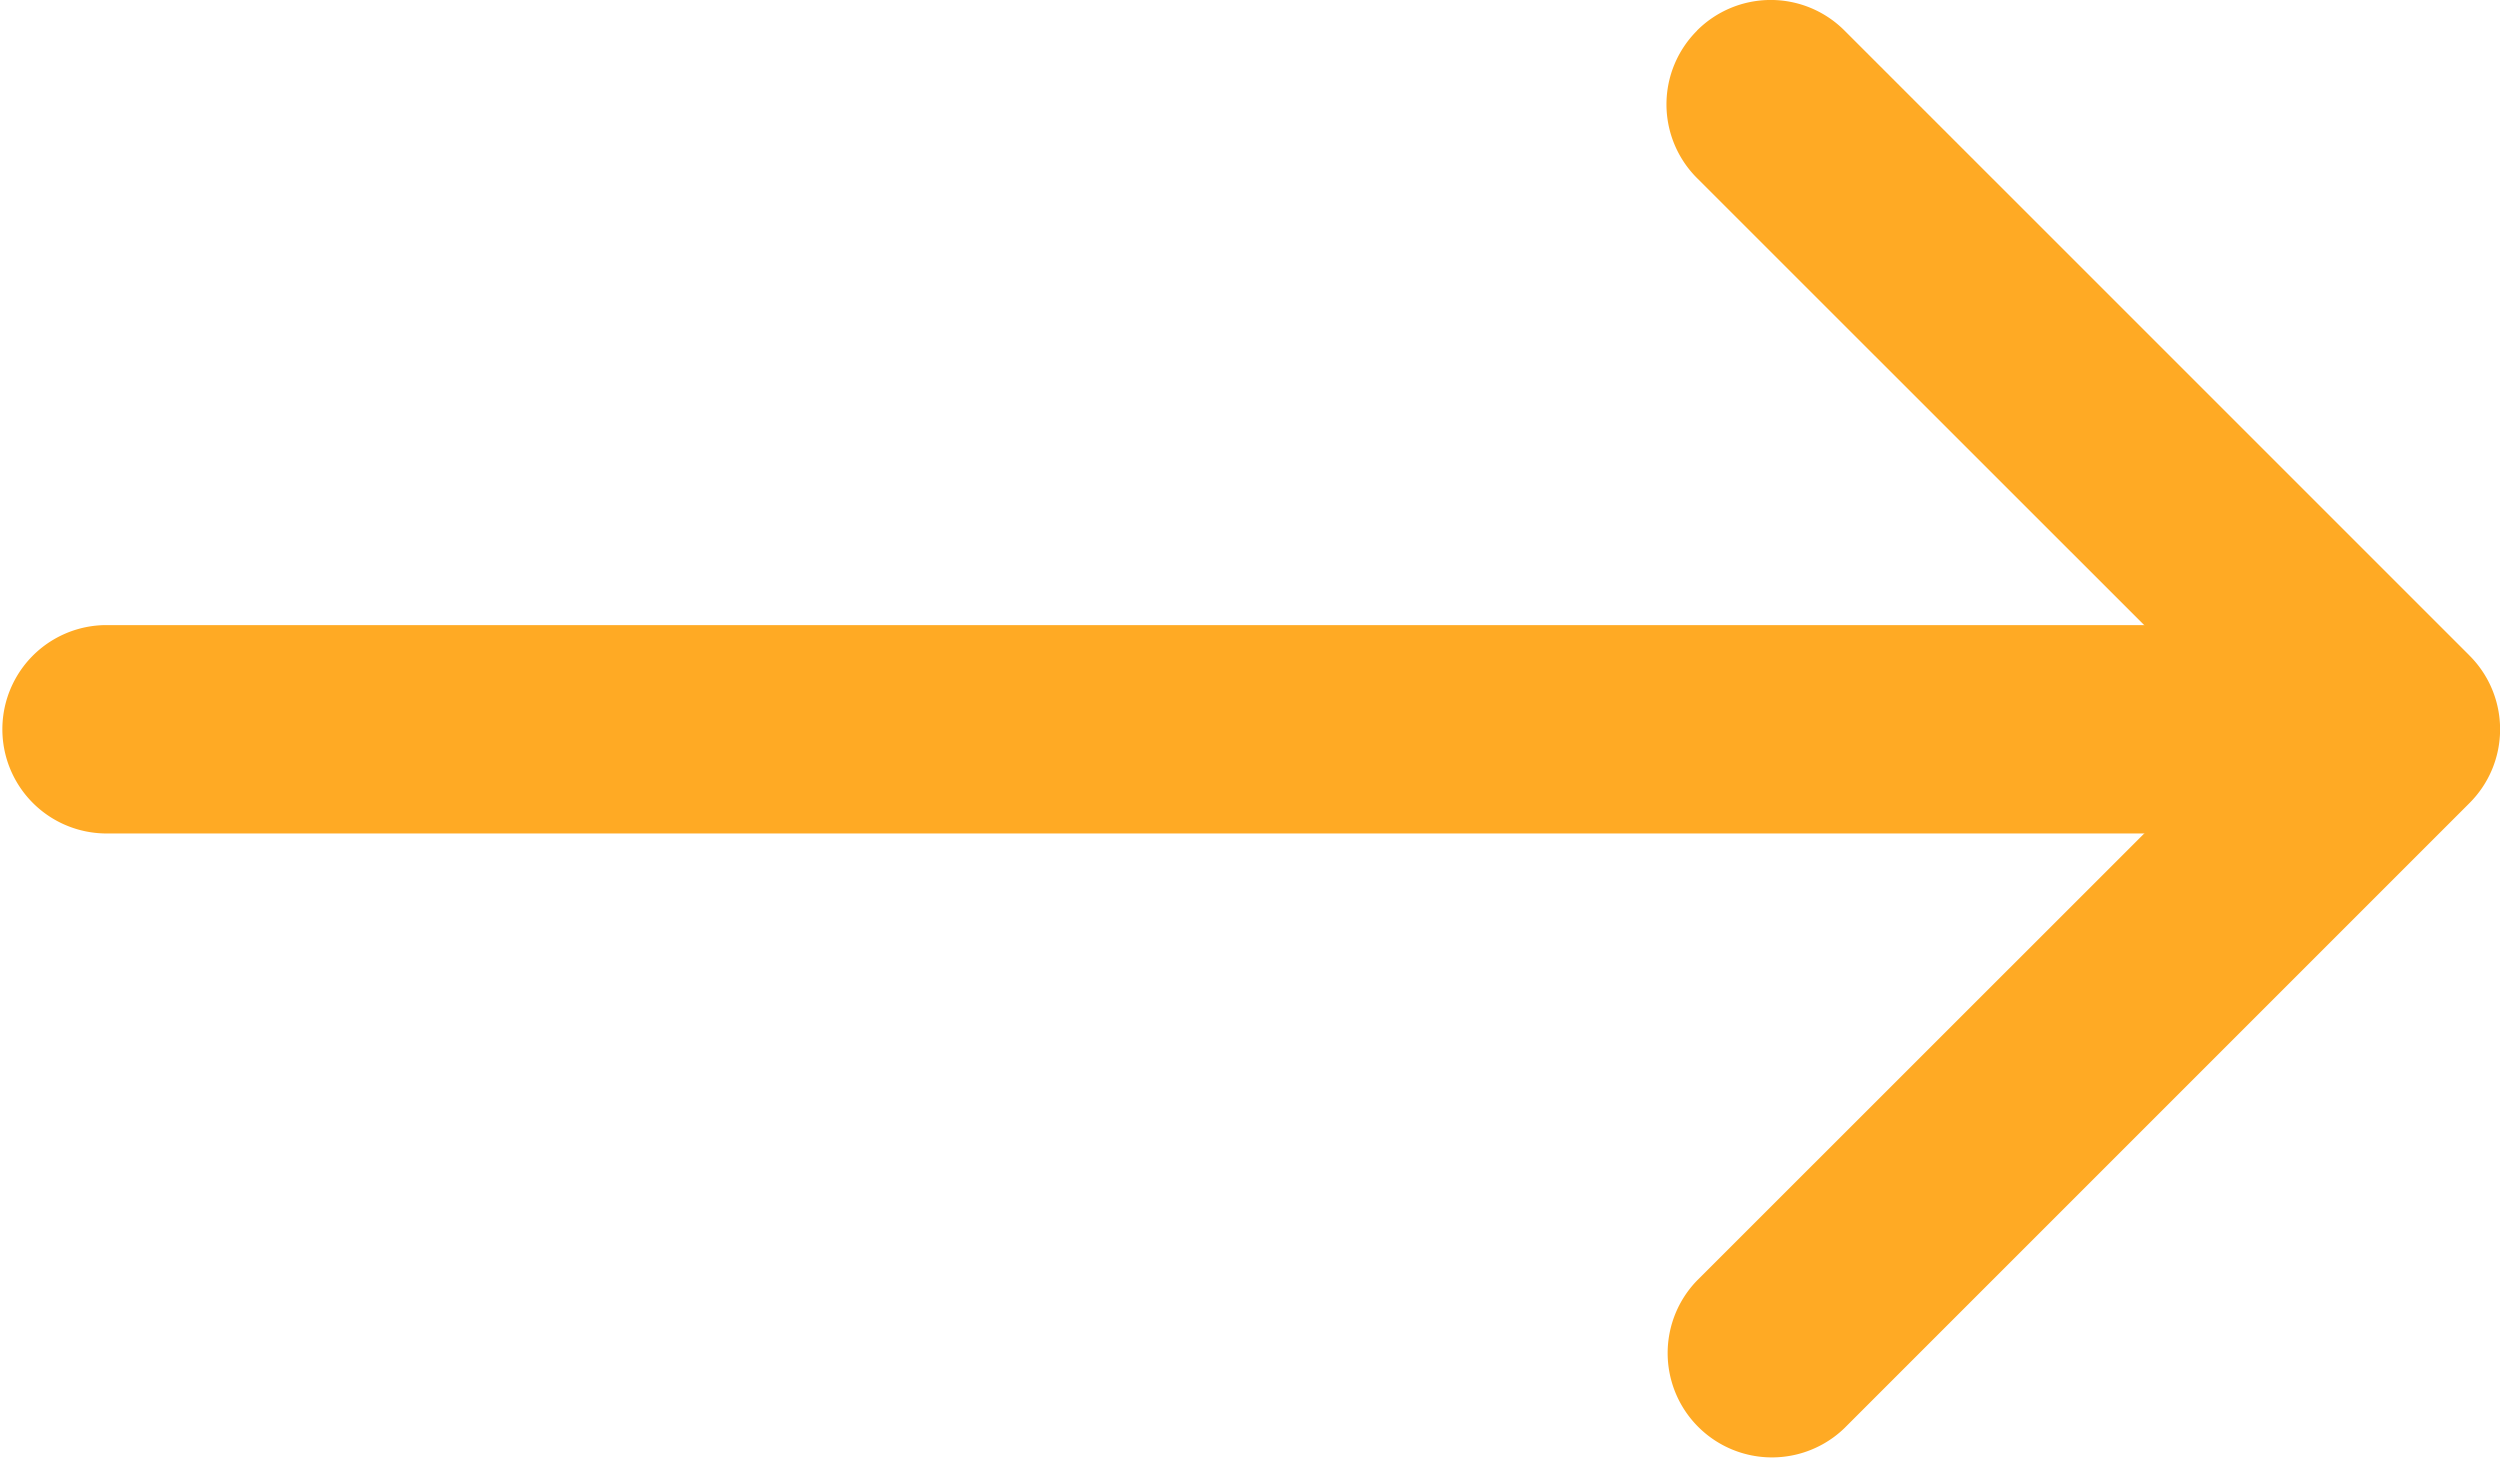
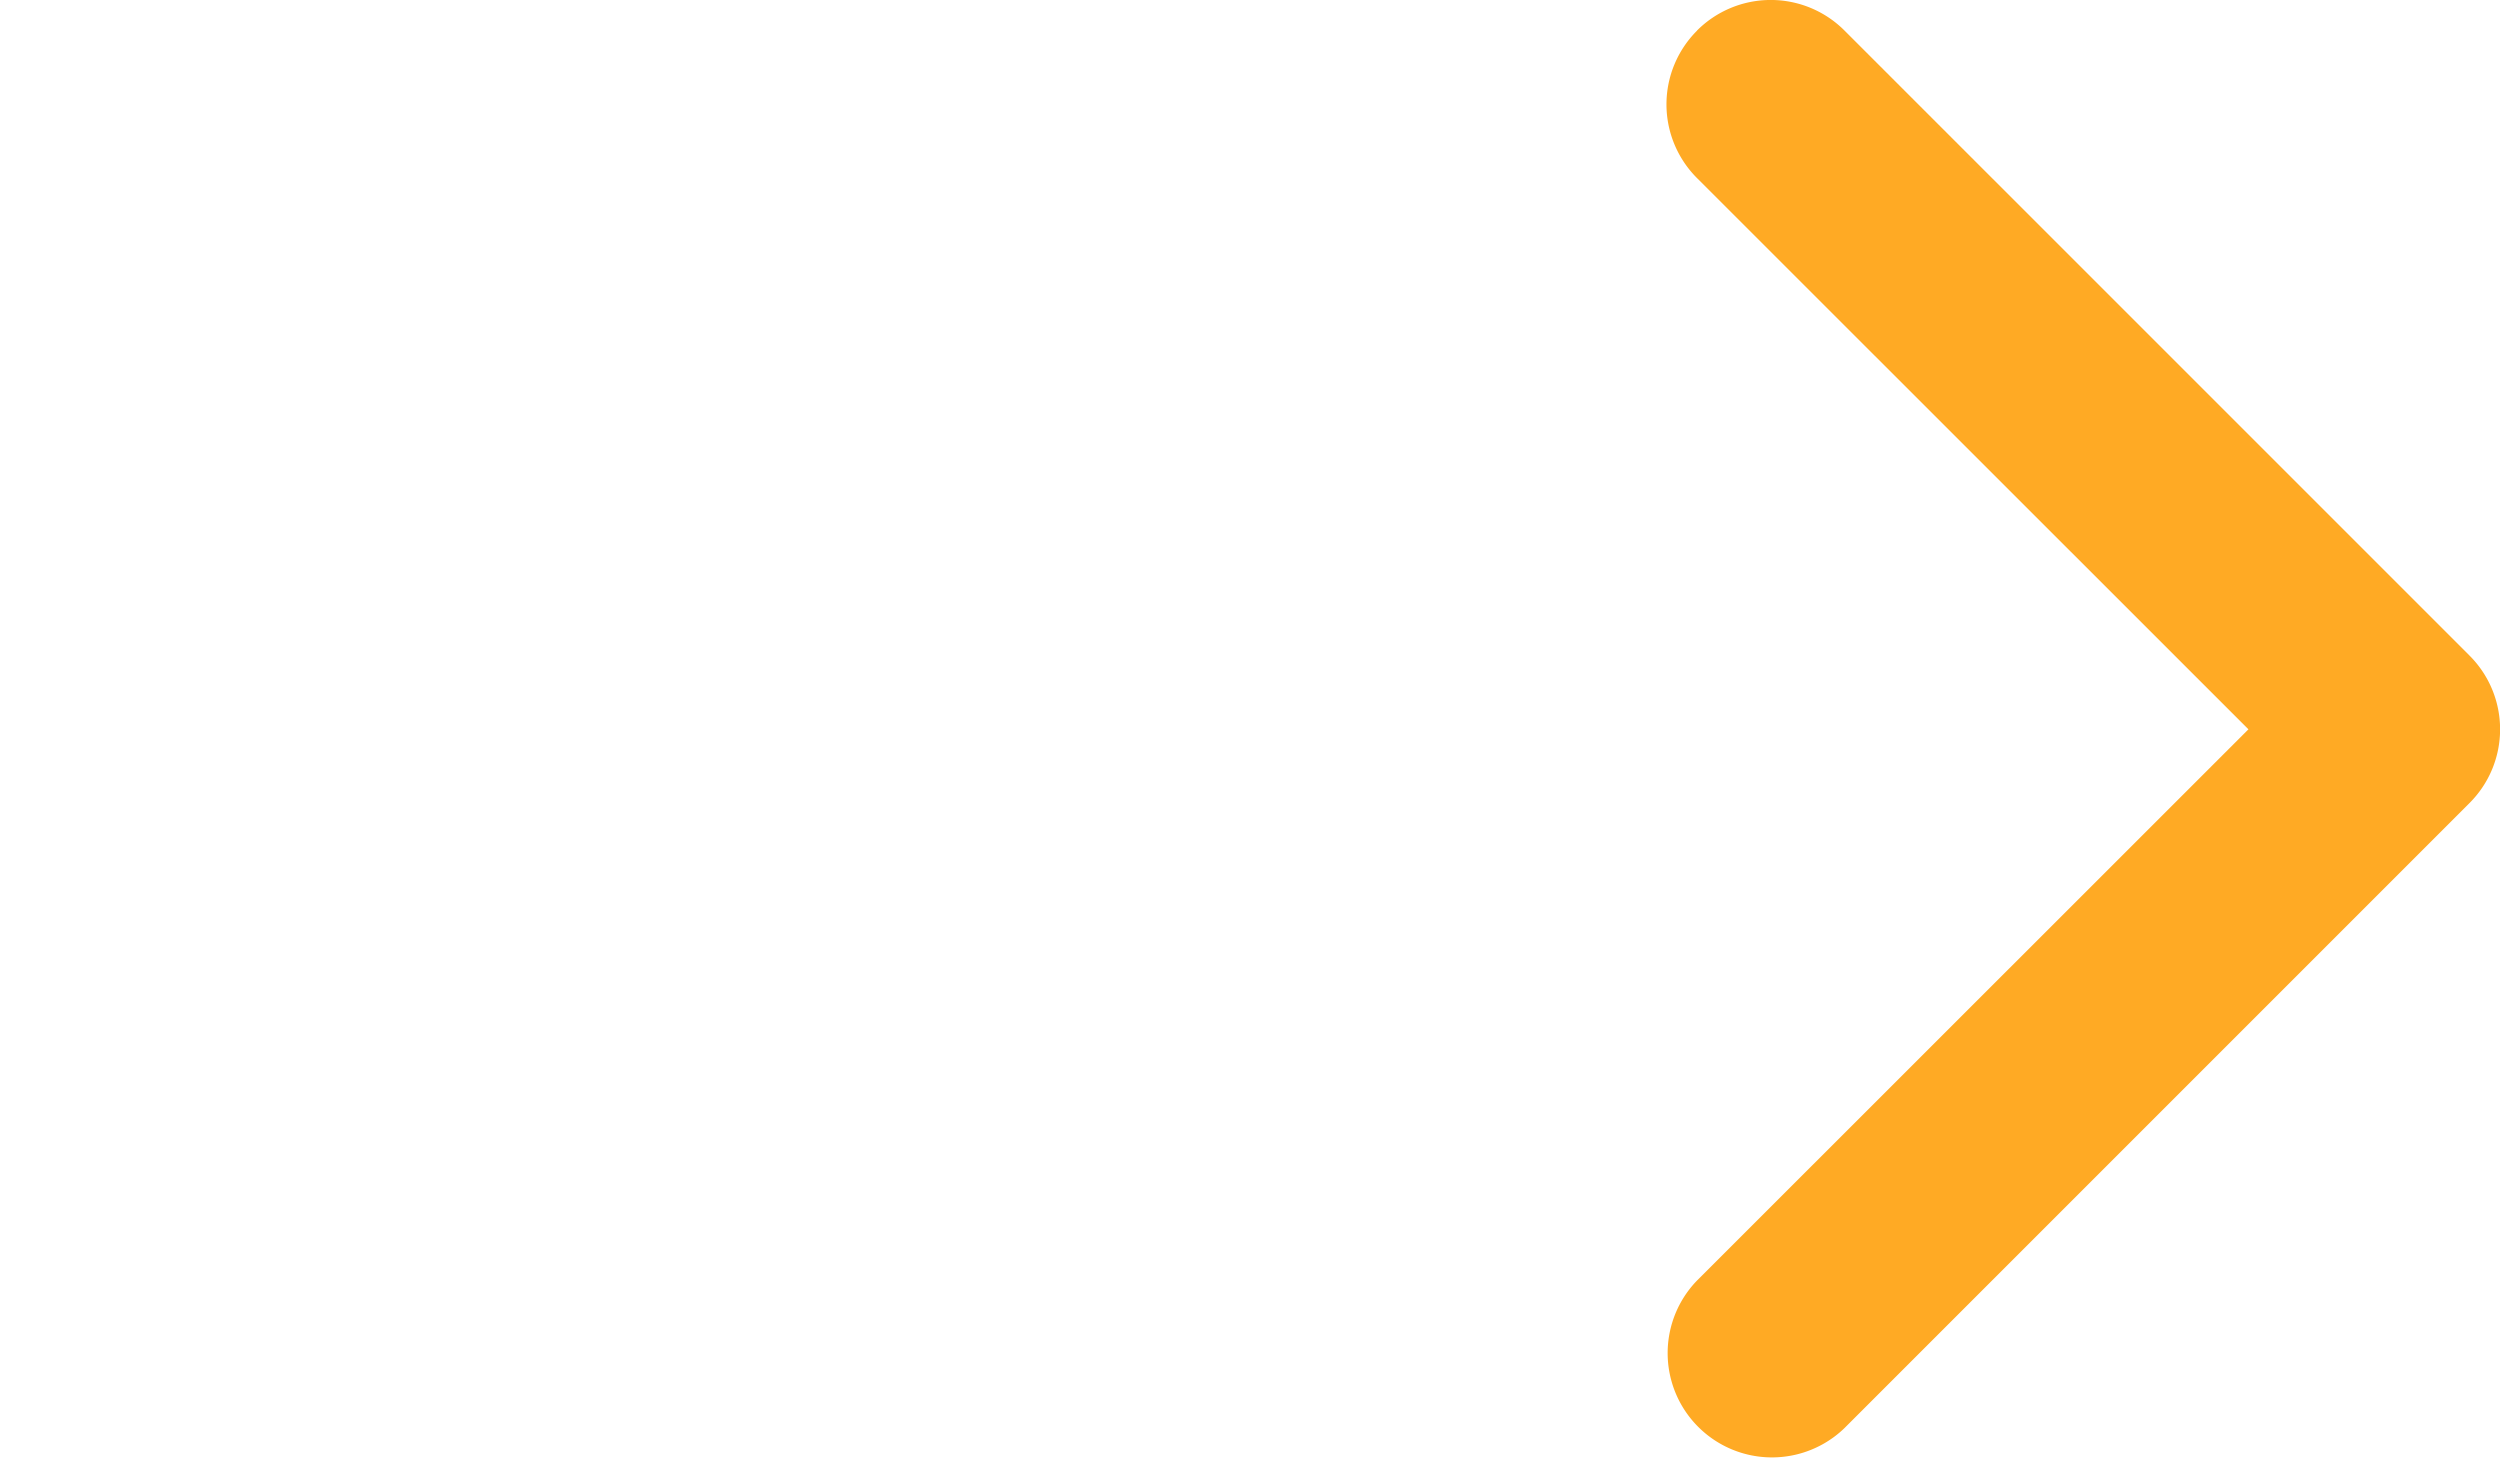
<svg xmlns="http://www.w3.org/2000/svg" id="arrow-left" width="40" height="23.337" viewBox="0 0 40 23.337">
  <path id="Path_492" data-name="Path 492" d="M4.989,10.613a1.667,1.667,0,0,0,0,2.36l8.822,8.819-8.823,8.82a1.669,1.669,0,0,0,2.36,2.36l10-10a1.667,1.667,0,0,0,0-2.36l-10-10a1.667,1.667,0,0,0-2.36,0Z" transform="translate(22.164 -10.123)" fill="#ffaa24" fill-rule="evenodd" />
-   <path id="Path_493" data-name="Path 493" d="M43.956,18.542a1.667,1.667,0,0,0-1.667-1.667h-35a1.667,1.667,0,0,0,0,3.333h35A1.667,1.667,0,0,0,43.956,18.542Z" transform="translate(-5.625 -6.873)" fill="#ffaa24" fill-rule="evenodd" />
</svg>